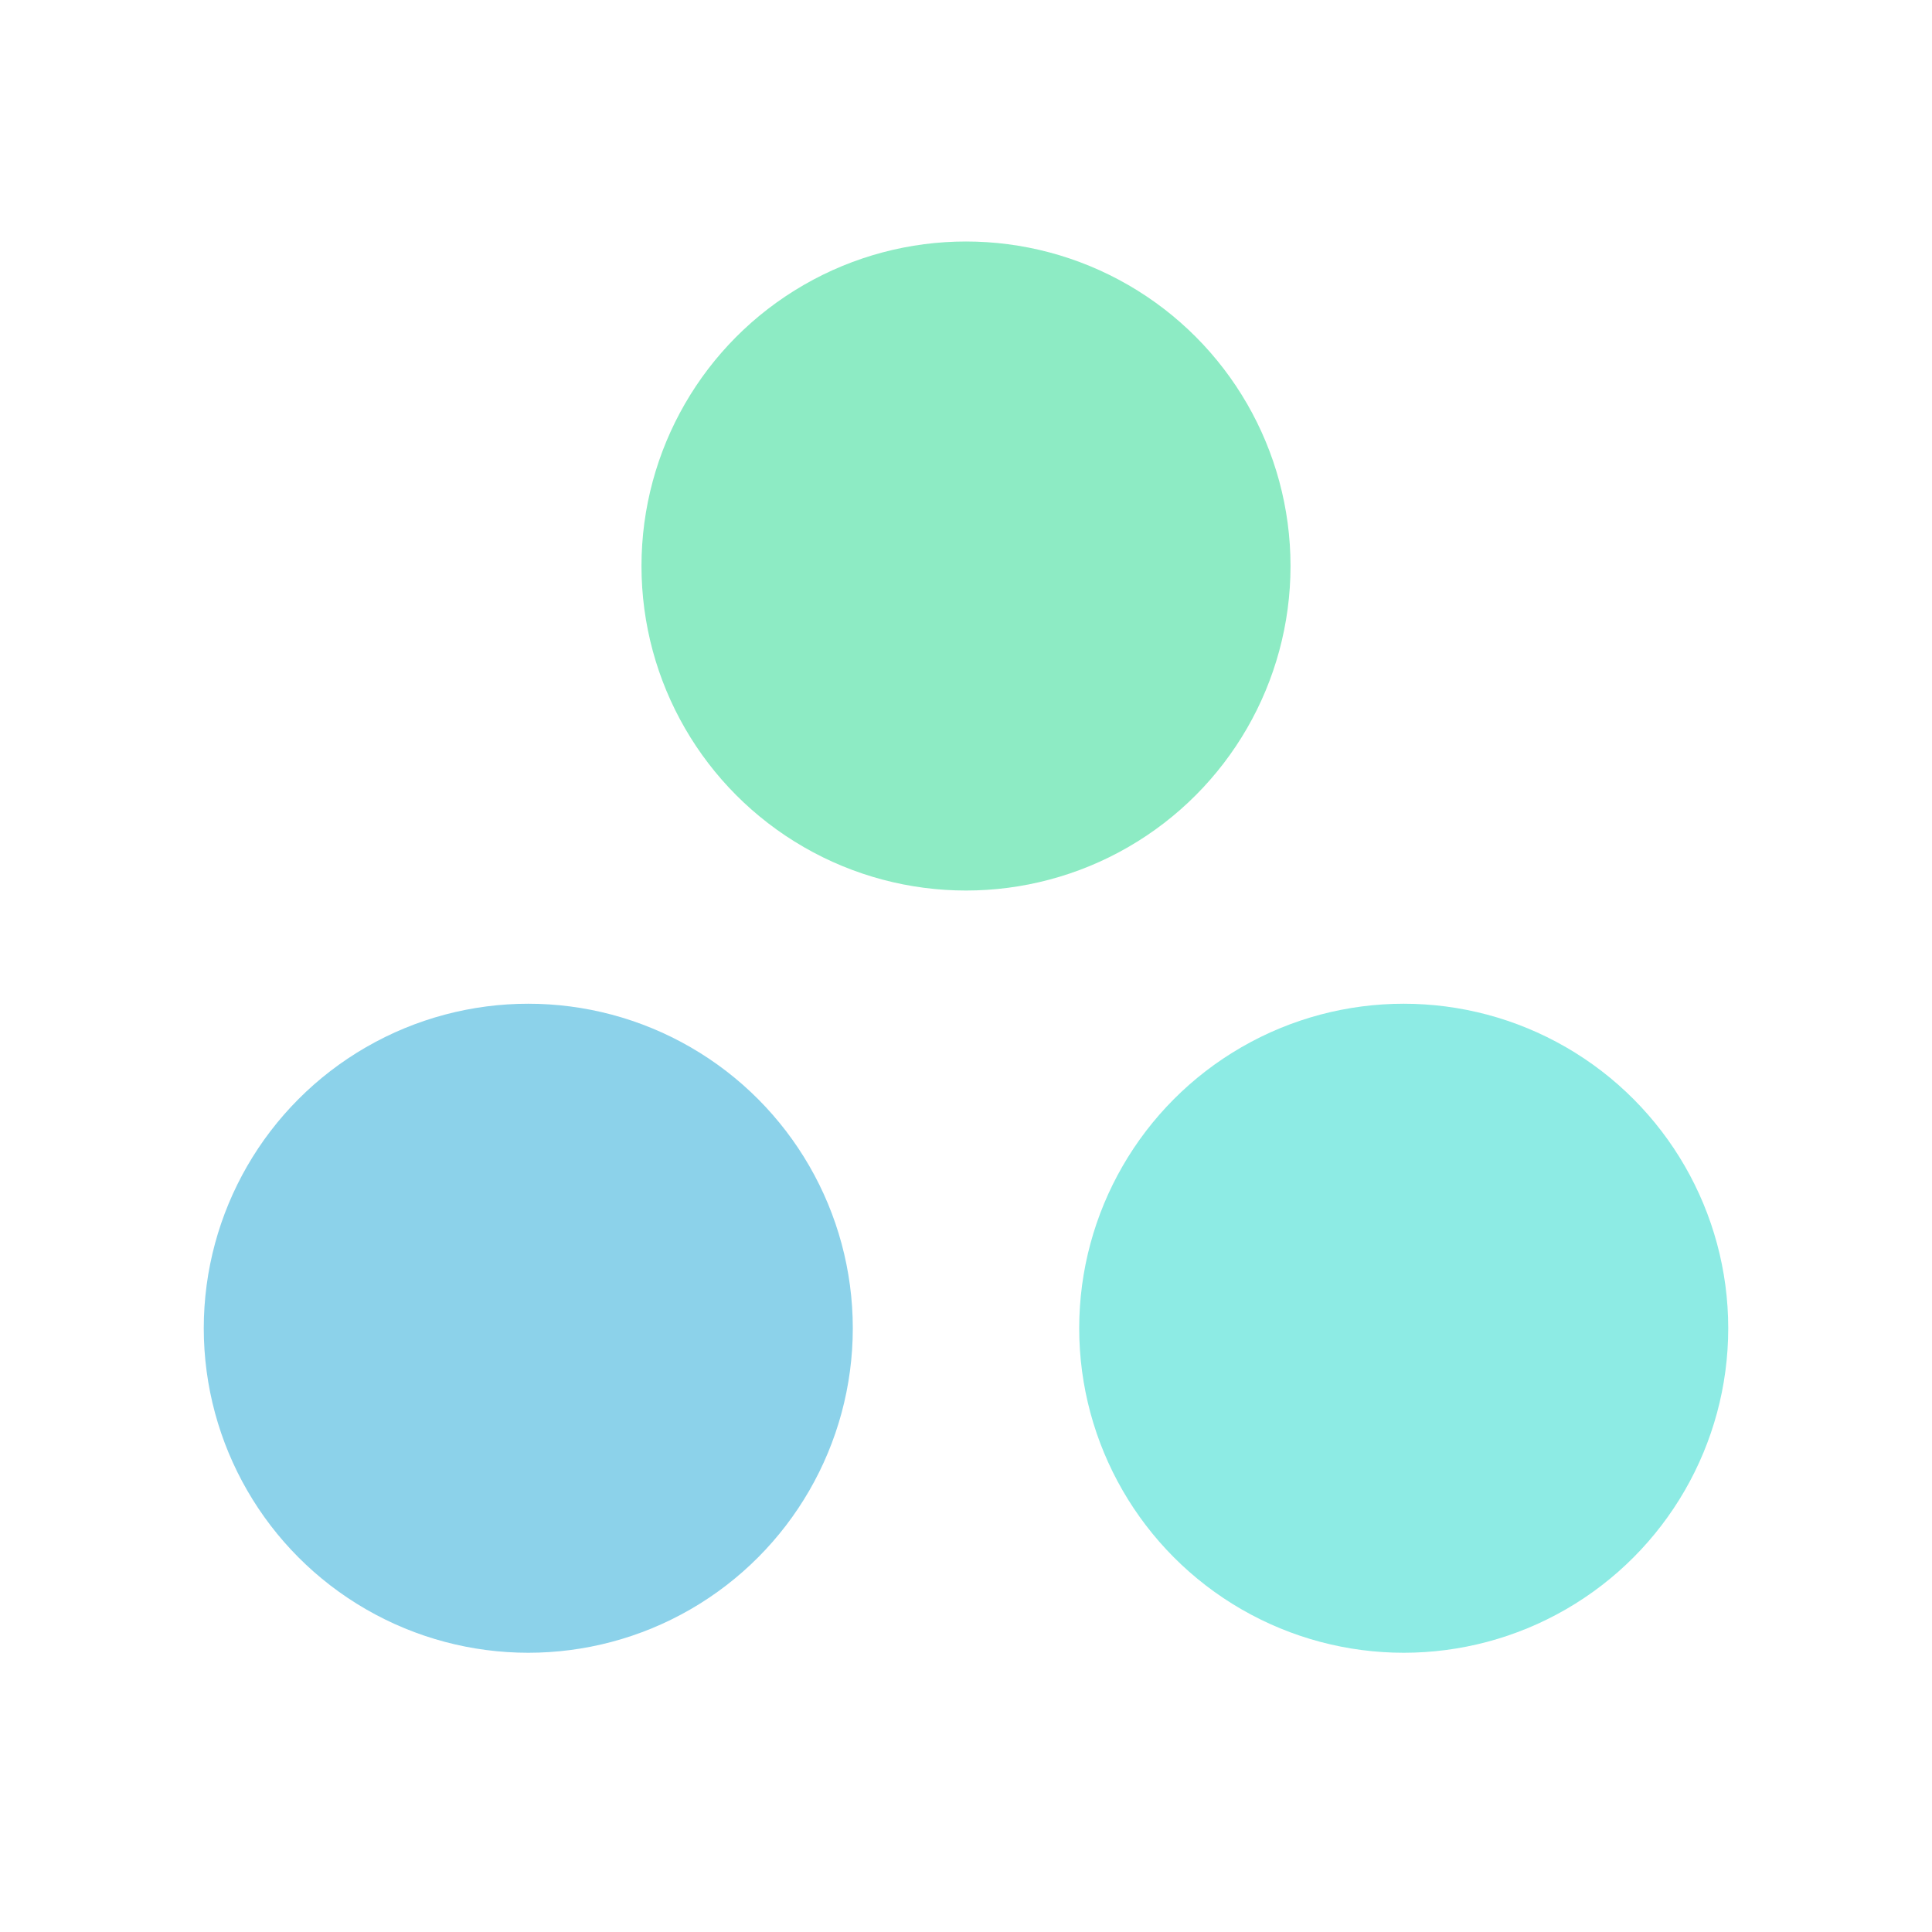
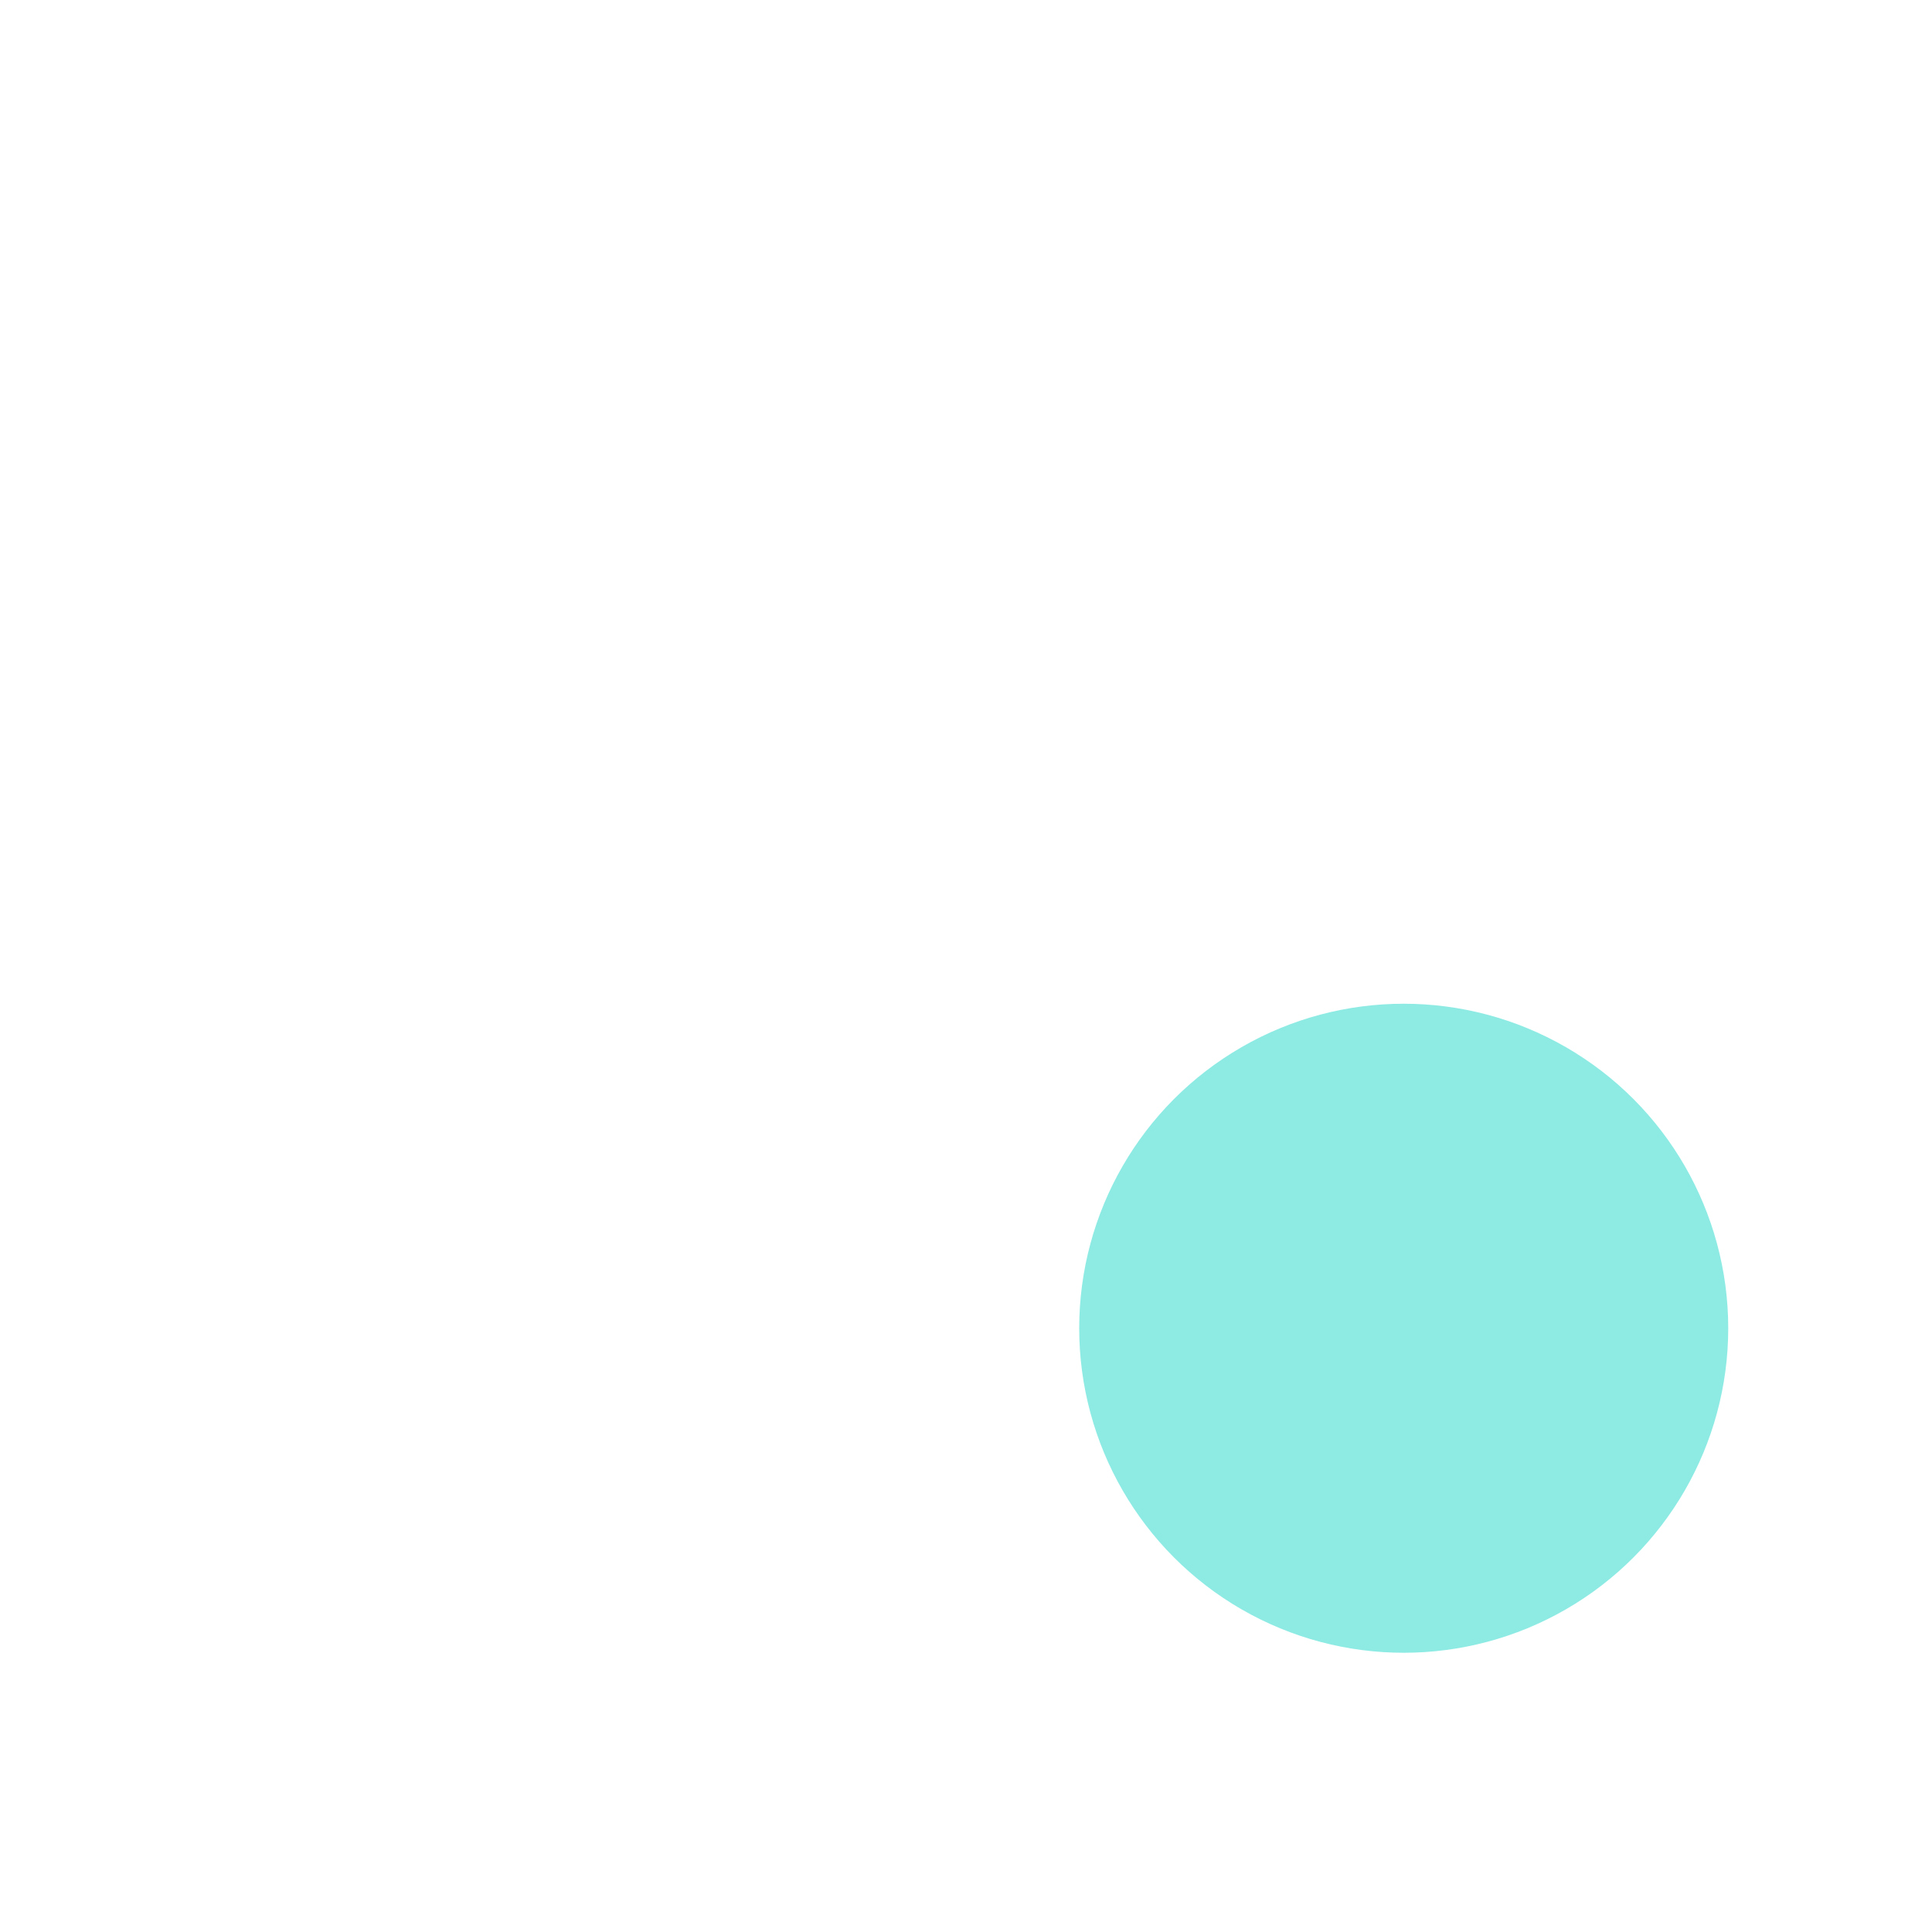
<svg xmlns="http://www.w3.org/2000/svg" aria-label="Julia" role="img" viewBox="0 0 512 512">
  <defs>
    <linearGradient id="favicon-circle-1">
      <stop offset="40%" stop-color="#8DEBC4" />
      <stop offset="100%" stop-color="#8DEBC420" />
    </linearGradient>
    <linearGradient id="favicon-circle-2">
      <stop offset="40%" stop-color="#8CD2EA" />
      <stop offset="100%" stop-color="#8CD2EA20" />
    </linearGradient>
    <linearGradient id="favicon-circle-3">
      <stop offset="40%" stop-color="#8DEBE4" />
      <stop offset="100%" stop-color="#8DEBE420" />
    </linearGradient>
  </defs>
-   <circle fill="url(#favicon-circle-1)" cx="256" cy="150" r="86" />
-   <circle fill="url(#favicon-circle-2)" cx="140" cy="352" r="86" />
  <circle fill="url(#favicon-circle-3)" cx="372" cy="352" r="86" />
</svg>